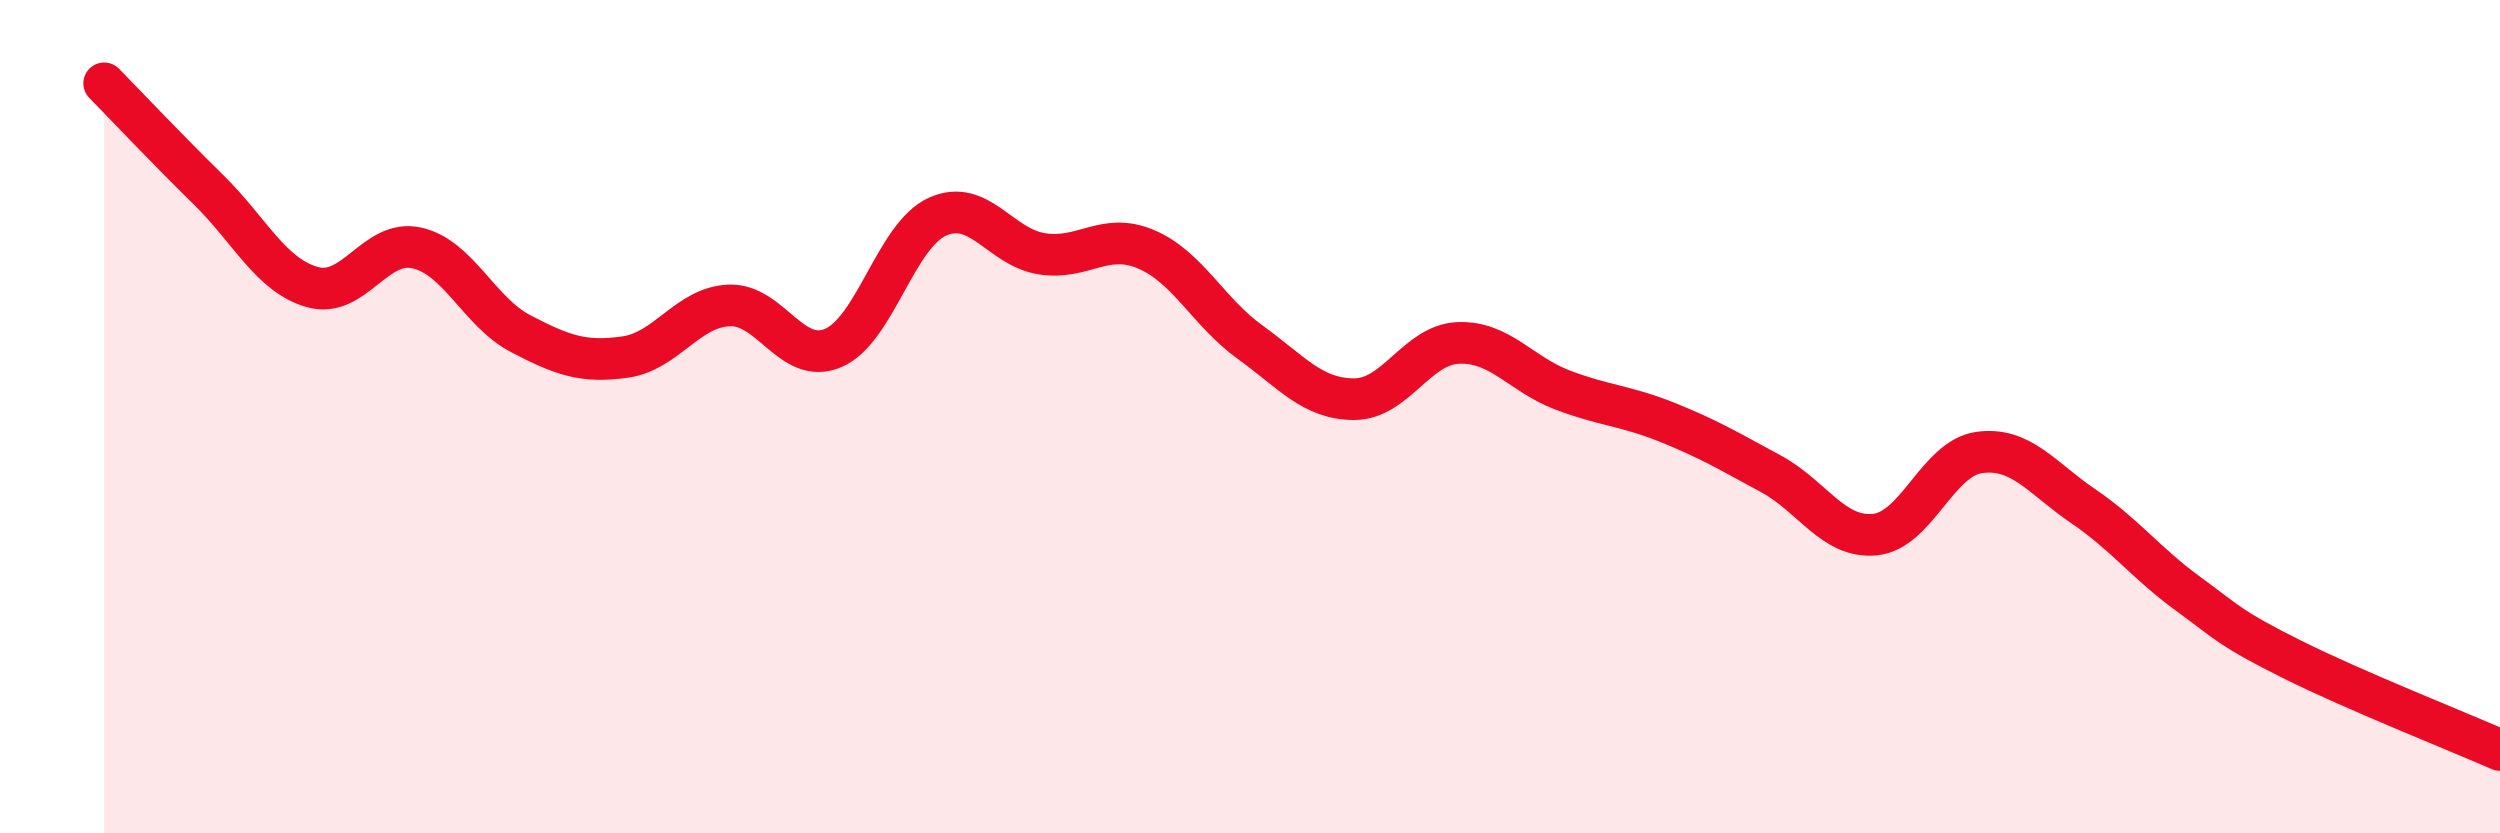
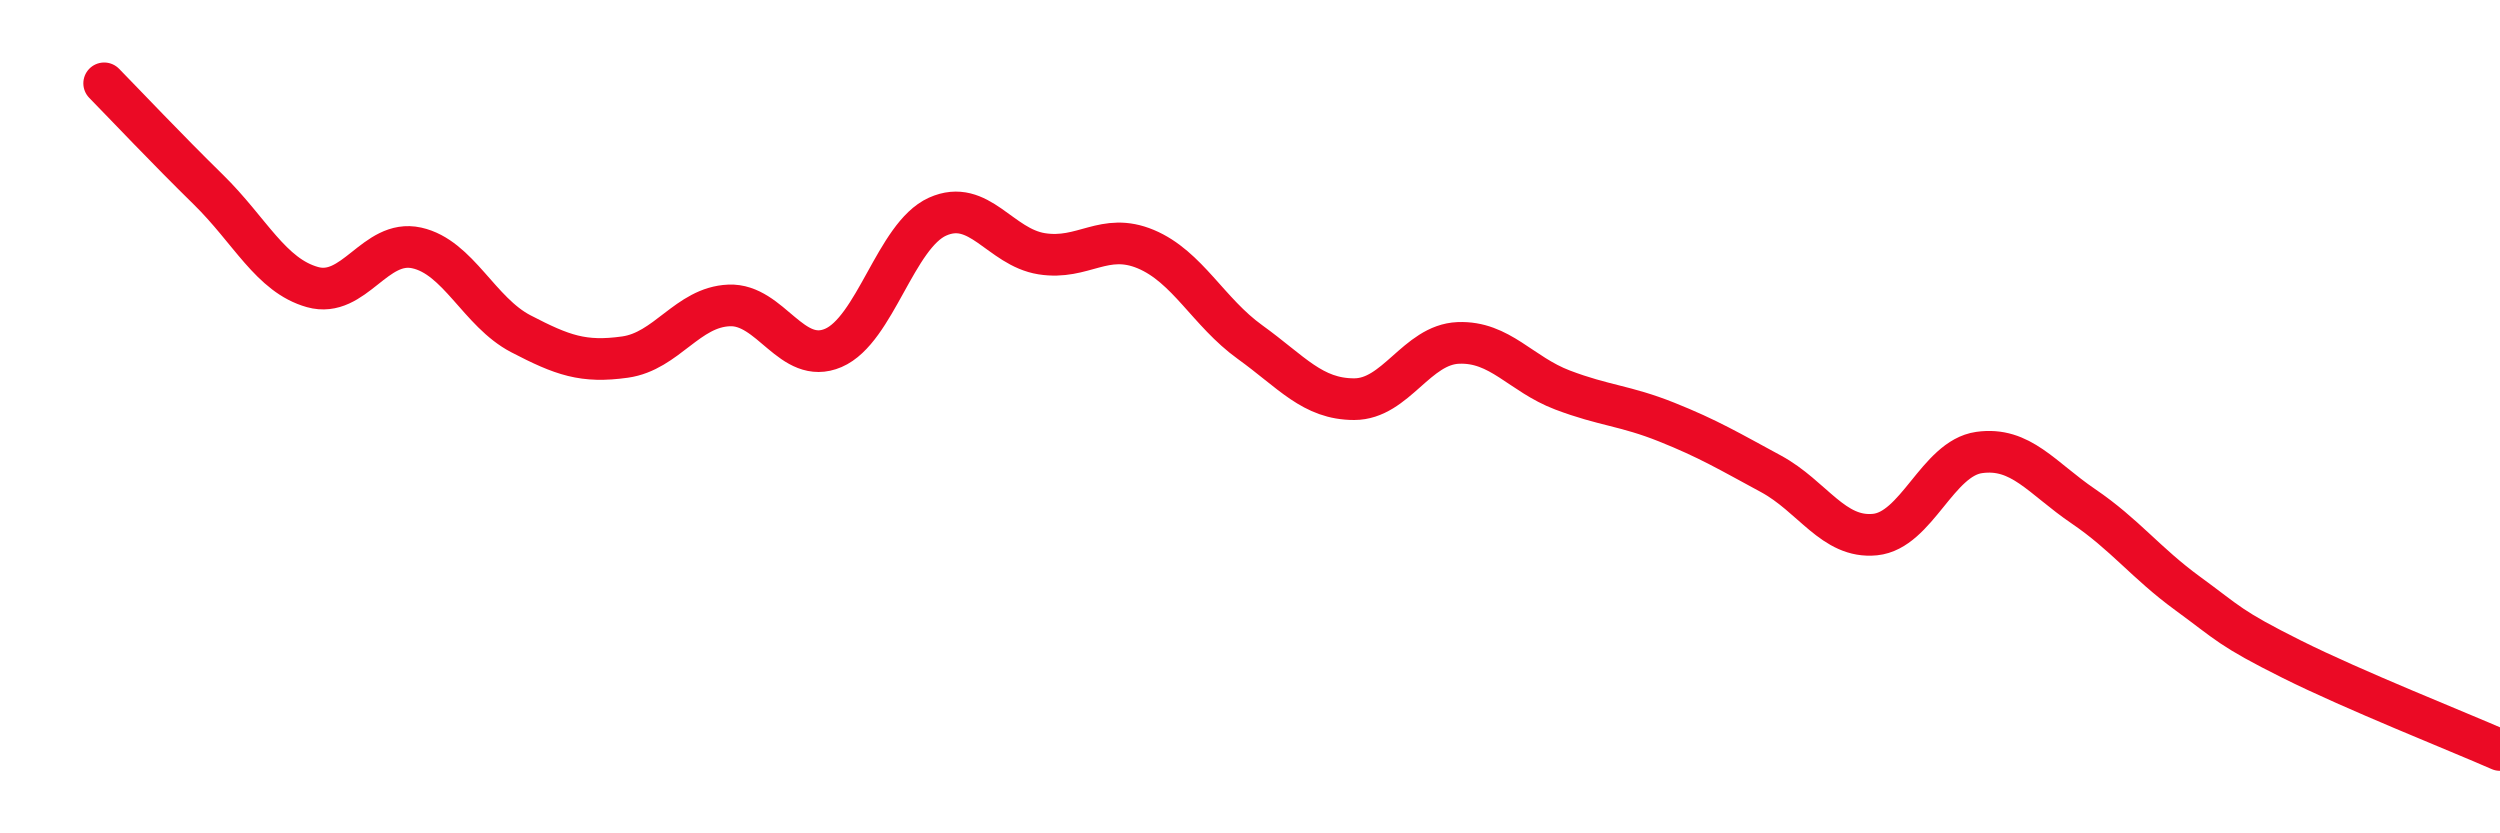
<svg xmlns="http://www.w3.org/2000/svg" width="60" height="20" viewBox="0 0 60 20">
-   <path d="M 2.5,2 C 3,2.51 4,3.57 5,4.55 C 6,5.53 6.5,6.61 7.5,6.89 C 8.5,7.17 9,5.73 10,5.95 C 11,6.17 11.5,7.49 12.5,8.01 C 13.5,8.53 14,8.71 15,8.57 C 16,8.43 16.5,7.37 17.5,7.33 C 18.5,7.29 19,8.78 20,8.35 C 21,7.92 21.5,5.65 22.5,5.2 C 23.5,4.75 24,5.93 25,6.09 C 26,6.25 26.5,5.56 27.5,5.98 C 28.5,6.4 29,7.49 30,8.21 C 31,8.93 31.5,9.58 32.5,9.58 C 33.5,9.58 34,8.27 35,8.23 C 36,8.19 36.5,8.98 37.5,9.36 C 38.5,9.74 39,9.73 40,10.13 C 41,10.53 41.5,10.83 42.5,11.37 C 43.5,11.91 44,12.93 45,12.83 C 46,12.73 46.5,11 47.5,10.86 C 48.5,10.72 49,11.47 50,12.15 C 51,12.83 51.5,13.51 52.5,14.24 C 53.5,14.97 53.5,15.07 55,15.82 C 56.5,16.57 59,17.56 60,18L60 20L2.5 20Z" fill="#EB0A25" opacity="0.1" stroke-linecap="round" stroke-linejoin="round" />
  <path d="M 2.5,2 C 3,2.51 4,3.57 5,4.55 C 6,5.53 6.5,6.61 7.5,6.89 C 8.5,7.17 9,5.73 10,5.95 C 11,6.17 11.5,7.49 12.5,8.01 C 13.5,8.53 14,8.71 15,8.57 C 16,8.43 16.5,7.37 17.5,7.33 C 18.5,7.29 19,8.78 20,8.35 C 21,7.92 21.5,5.65 22.5,5.2 C 23.5,4.75 24,5.93 25,6.09 C 26,6.25 26.5,5.56 27.5,5.98 C 28.5,6.4 29,7.49 30,8.21 C 31,8.93 31.5,9.58 32.5,9.58 C 33.5,9.58 34,8.27 35,8.23 C 36,8.19 36.5,8.98 37.5,9.36 C 38.5,9.74 39,9.73 40,10.13 C 41,10.53 41.5,10.83 42.5,11.37 C 43.5,11.91 44,12.93 45,12.83 C 46,12.73 46.5,11 47.5,10.86 C 48.5,10.72 49,11.47 50,12.15 C 51,12.83 51.5,13.51 52.5,14.24 C 53.5,14.97 53.5,15.07 55,15.82 C 56.5,16.57 59,17.56 60,18" stroke="#EB0A25" stroke-width="1" fill="none" stroke-linecap="round" stroke-linejoin="round" />
</svg>